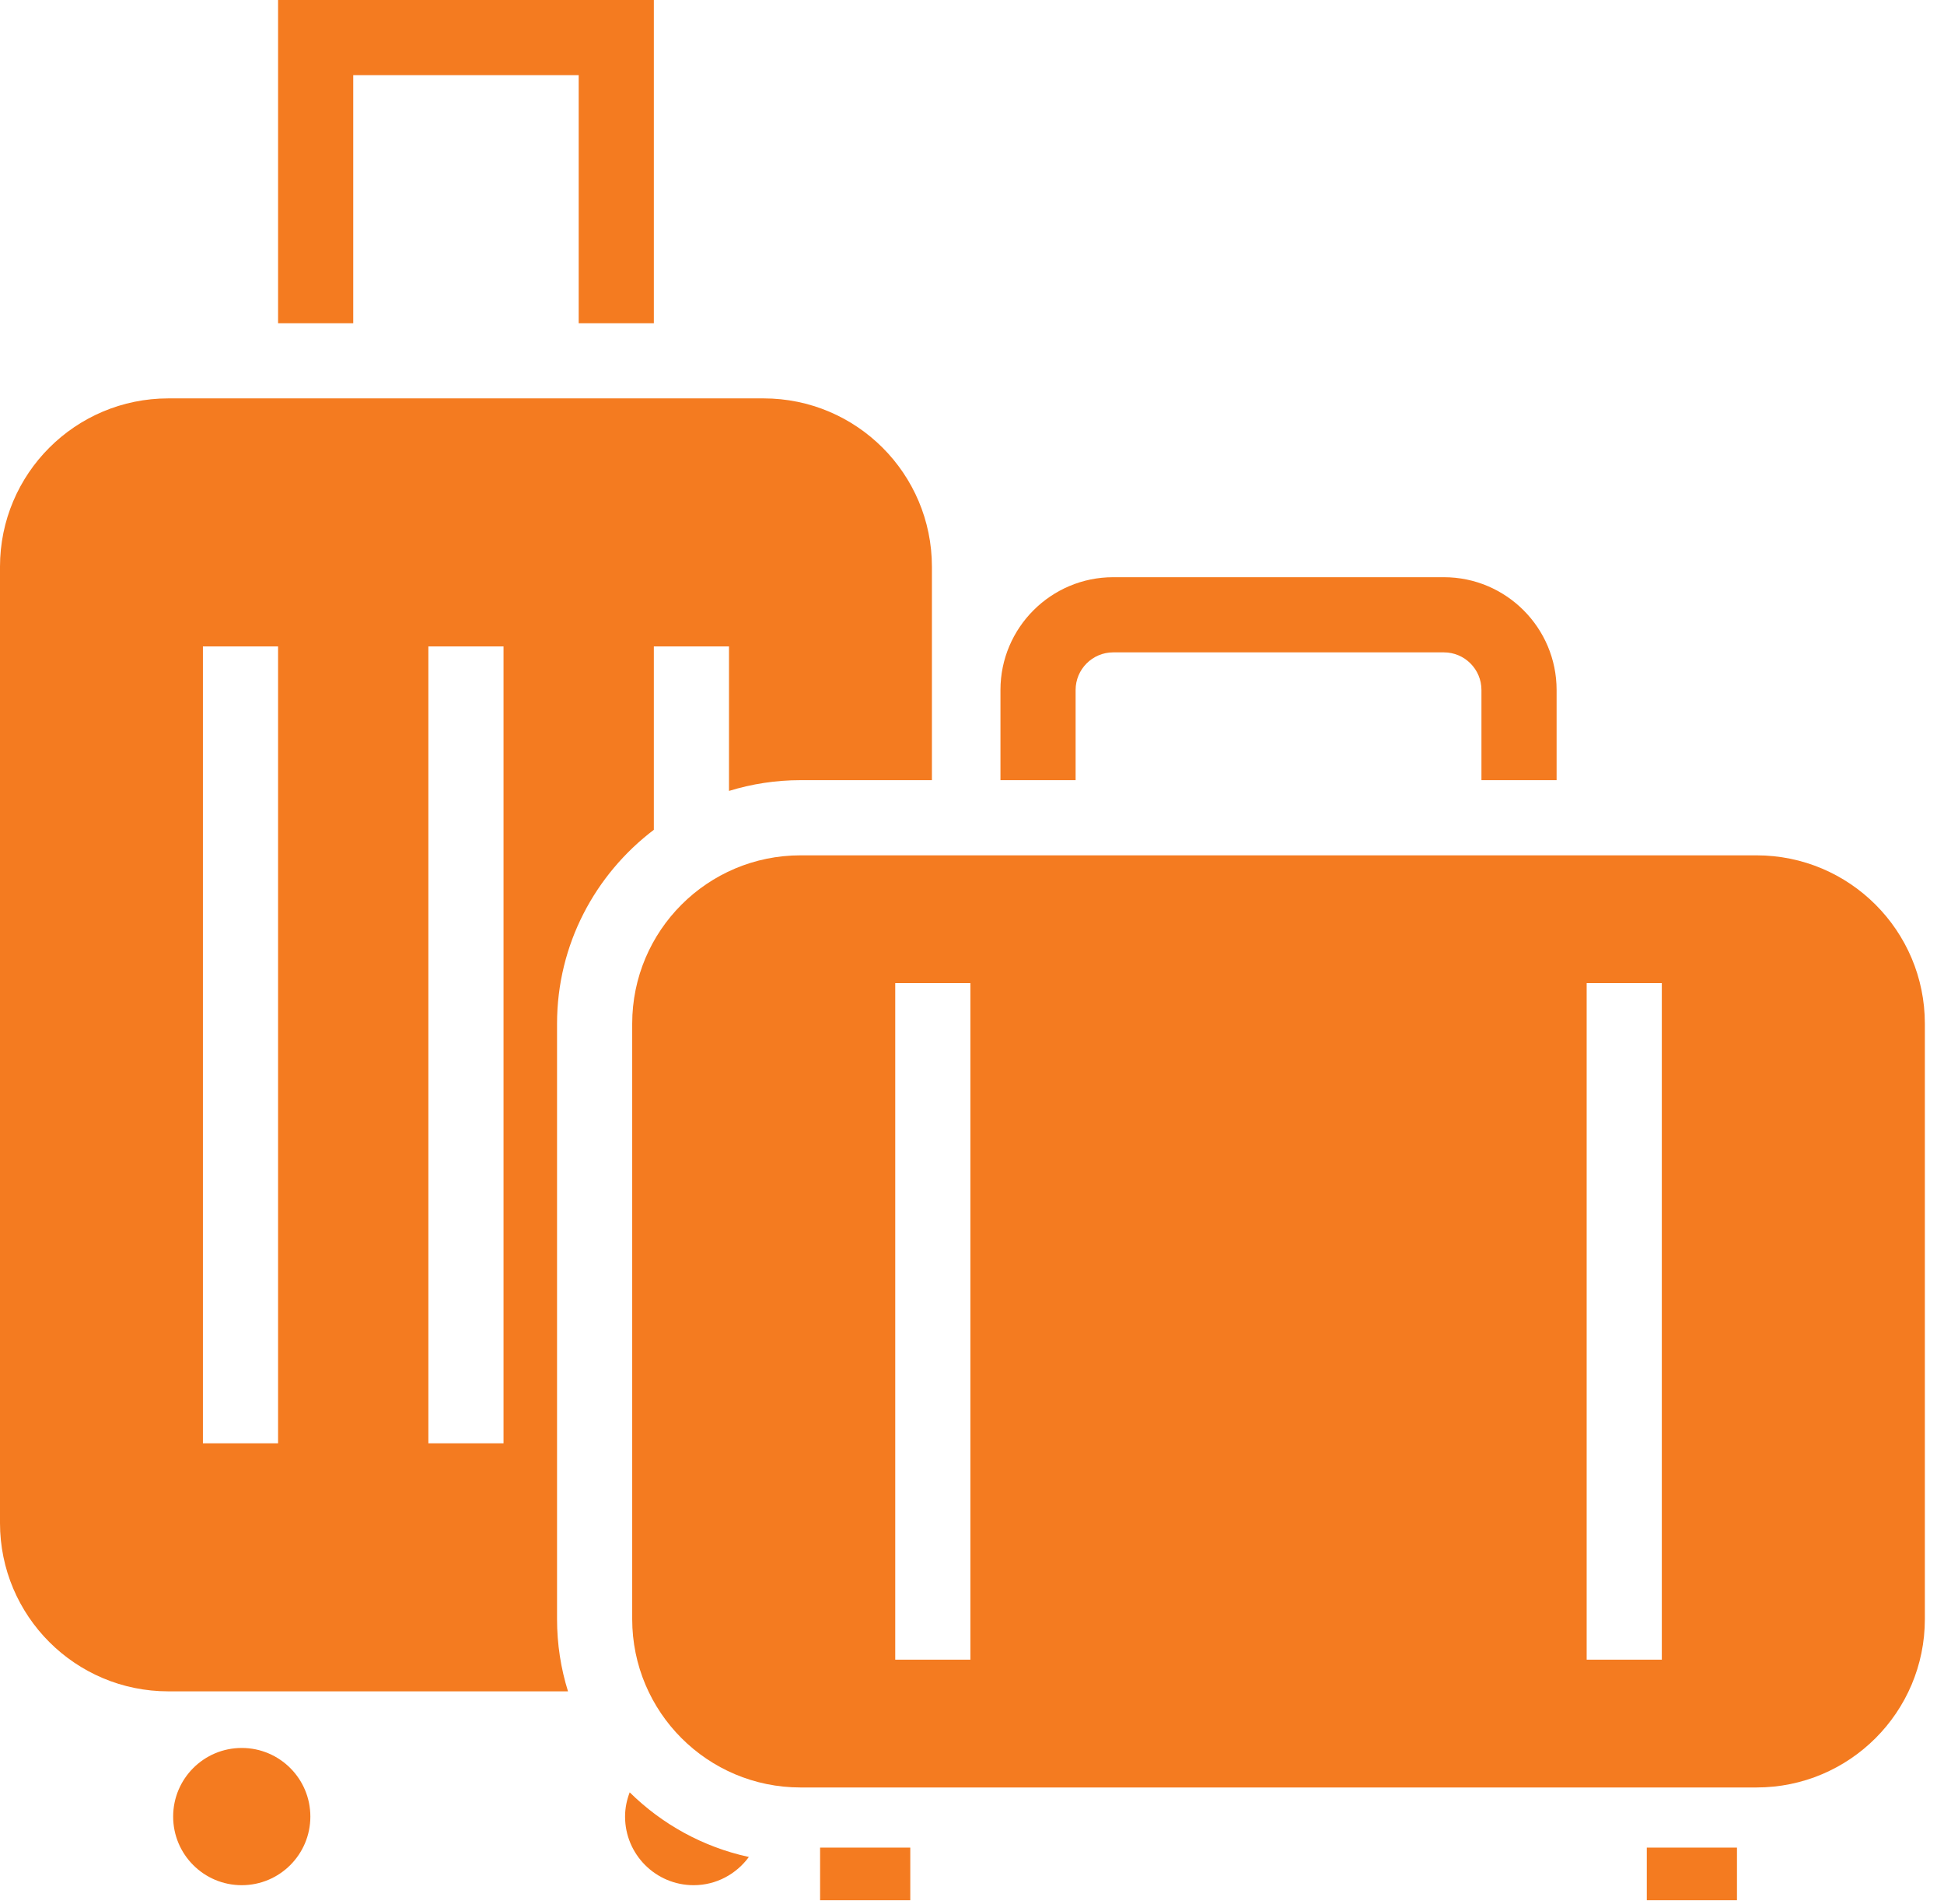
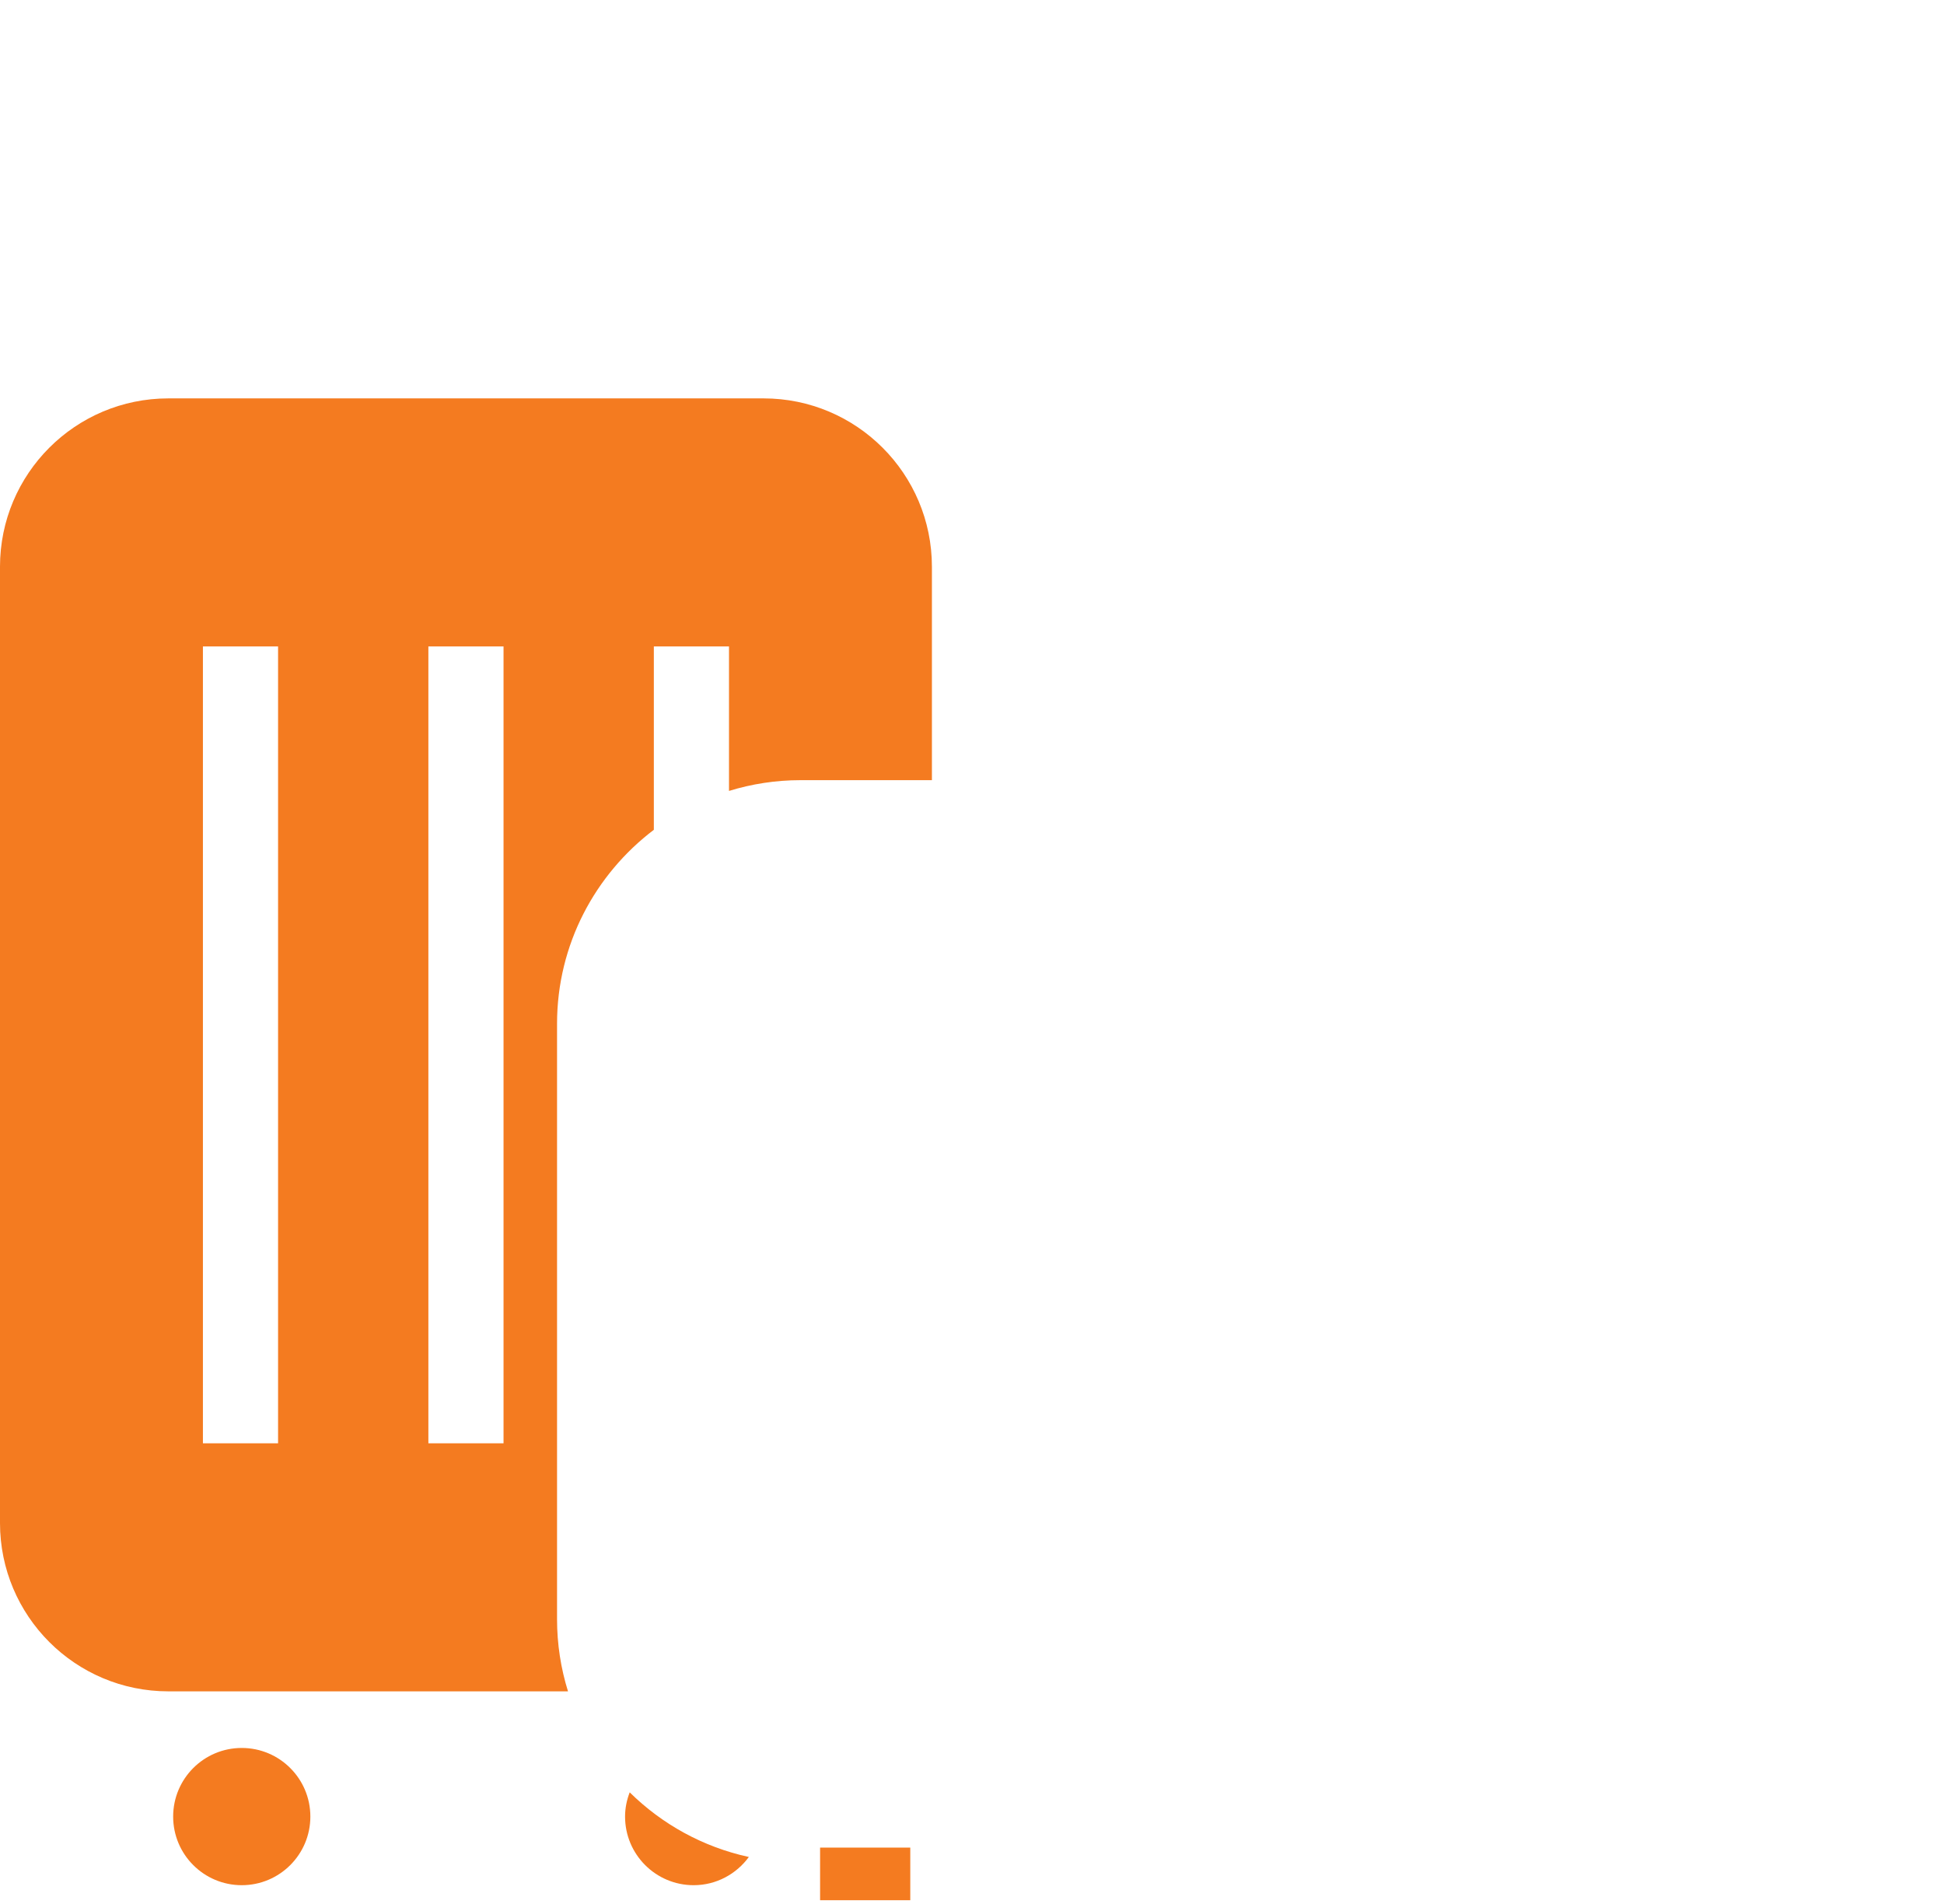
<svg xmlns="http://www.w3.org/2000/svg" width="100%" height="100%" viewBox="0 0 97 95" version="1.1" xml:space="preserve" style="fill-rule:evenodd;clip-rule:evenodd;stroke-linejoin:round;stroke-miterlimit:2;">
  <g>
    <path d="M8.64,90.621c0,-1.89 1.532,-3.423 3.423,-3.423c1.89,-0 3.423,1.533 3.423,3.423c-0,1.891 -1.533,3.423 -3.423,3.423c-1.891,0 -3.423,-1.532 -3.423,-3.423Z" style="fill:#f47b20;fill-rule:nonzero;" />
-     <path d="M17.625,16.124l0,-12.375l11.25,0l0,12.375l3.75,0l0,-16.124l-18.75,0l0,16.124l3.75,0Z" style="fill:#f47b20;fill-rule:nonzero;" />
    <path d="M31.42,89.412c-0.144,0.377 -0.231,0.781 -0.231,1.209c-0,1.891 1.532,3.423 3.423,3.423c1.133,0 2.13,-0.558 2.754,-1.407c-2.288,-0.497 -4.337,-1.637 -5.946,-3.225Z" style="fill:#f47b20;fill-rule:nonzero;" />
    <path d="M25.125,71.999l-3.75,0l0,-39.75l3.75,0l0,39.75Zm-11.25,0l-3.75,0l0,-39.75l3.75,0l0,39.75Zm13.92,8.77l-0,-29.7c-0,-3.949 1.903,-7.454 4.83,-9.674l0,-9.146l3.75,0l0,7.207c1.13,-0.348 2.328,-0.537 3.57,-0.537l6.555,0l0,-10.645c0,-4.639 -3.761,-8.4 -8.4,-8.4l-29.7,0c-4.639,0 -8.4,3.761 -8.4,8.4l-0,47.7c-0,4.64 3.761,8.4 8.4,8.4l19.942,0c-0.356,-1.14 -0.547,-2.35 -0.547,-3.605Z" style="fill:#f47b20;fill-rule:nonzero;" />
-     <path d="M82.92,82.794l-3.75,0l-0,-33.75l3.75,0l-0,33.75Zm-34.5,0l-3.75,0l-0,-33.75l3.75,0l-0,33.75Zm39.225,-40.125l-47.7,0c-4.639,0 -8.4,3.761 -8.4,8.4l-0,29.7c-0,4.639 3.761,8.4 8.4,8.4l47.7,0c4.639,0 8.4,-3.761 8.4,-8.4l-0,-29.7c-0,-4.639 -3.761,-8.4 -8.4,-8.4Z" style="fill:#f47b20;fill-rule:nonzero;" />
-     <path d="M53.67,38.919l-0,-4.5c-0,-1.034 0.842,-1.875 1.875,-1.875l16.5,0c1.034,0 1.875,0.841 1.875,1.875l-0,4.5l3.75,0l-0,-4.5c-0,-3.102 -2.523,-5.625 -5.625,-5.625l-16.5,0c-3.101,0 -5.625,2.523 -5.625,5.625l-0,4.5l3.75,0Z" style="fill:#f47b20;fill-rule:nonzero;" />
    <rect x="40.92" y="92.169" width="4.5" height="2.625" style="fill:#f47b20;fill-rule:nonzero;" />
-     <rect x="82.17" y="92.169" width="4.5" height="2.625" style="fill:#f47b20;fill-rule:nonzero;" />
  </g>
</svg>